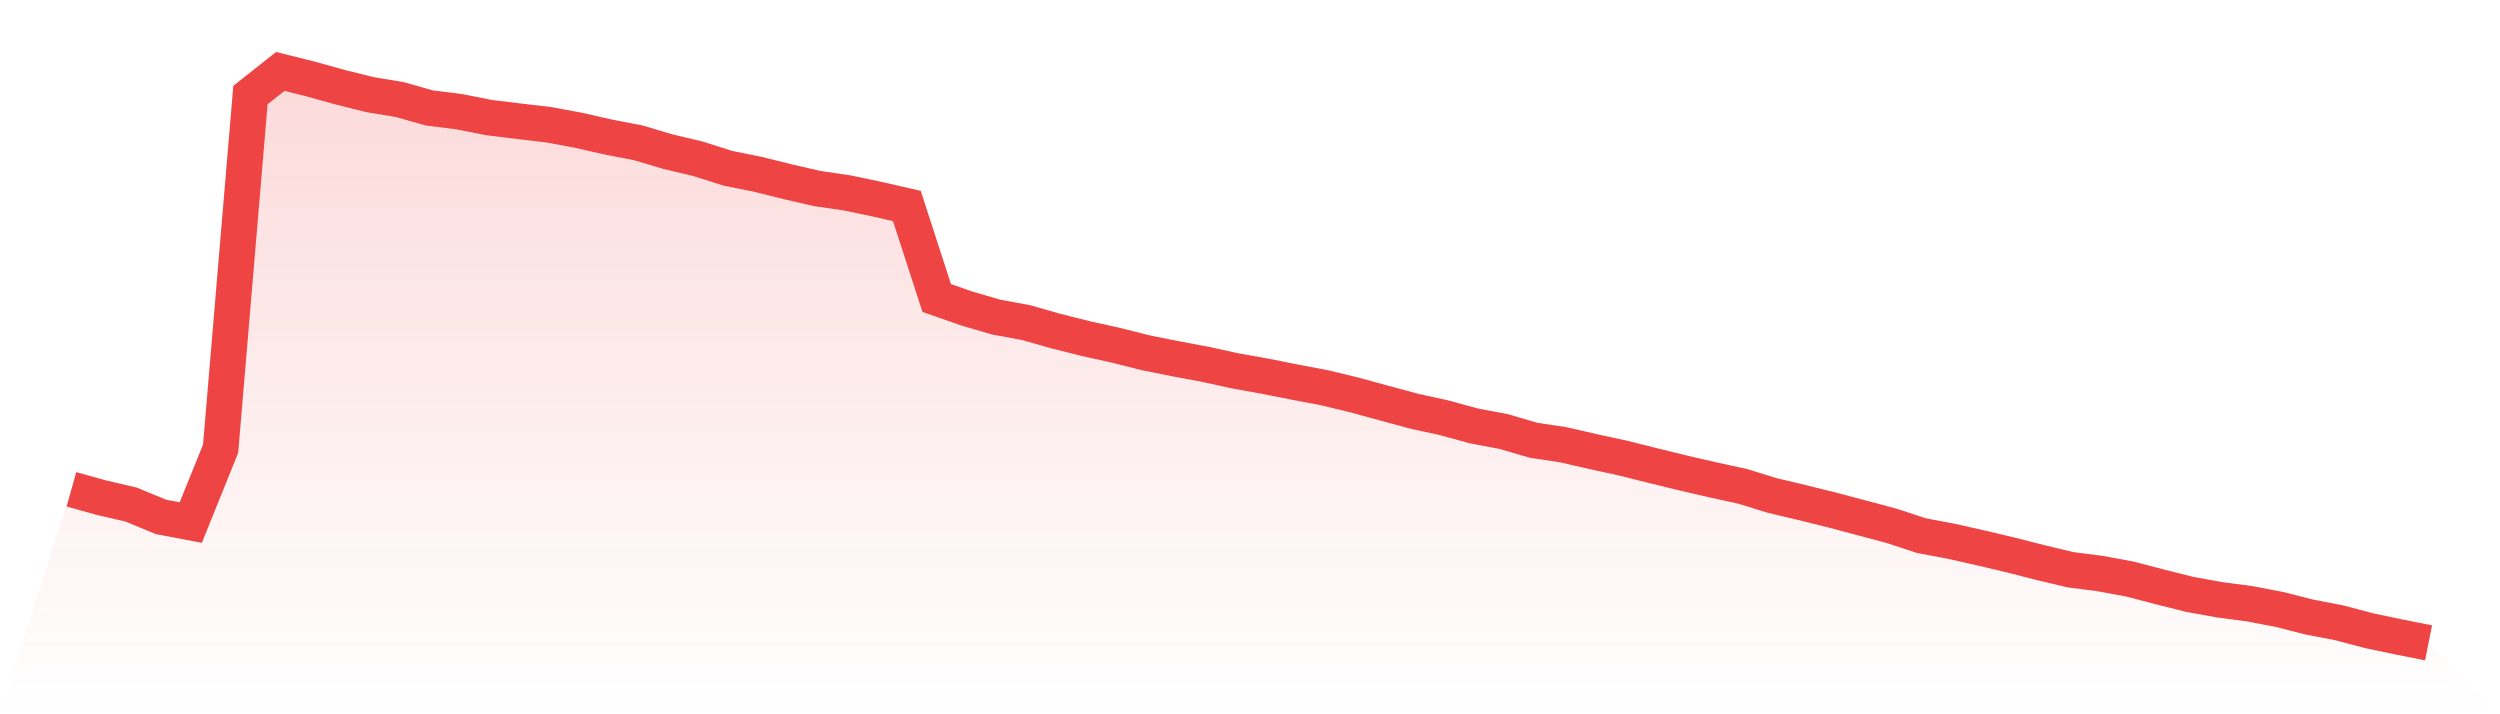
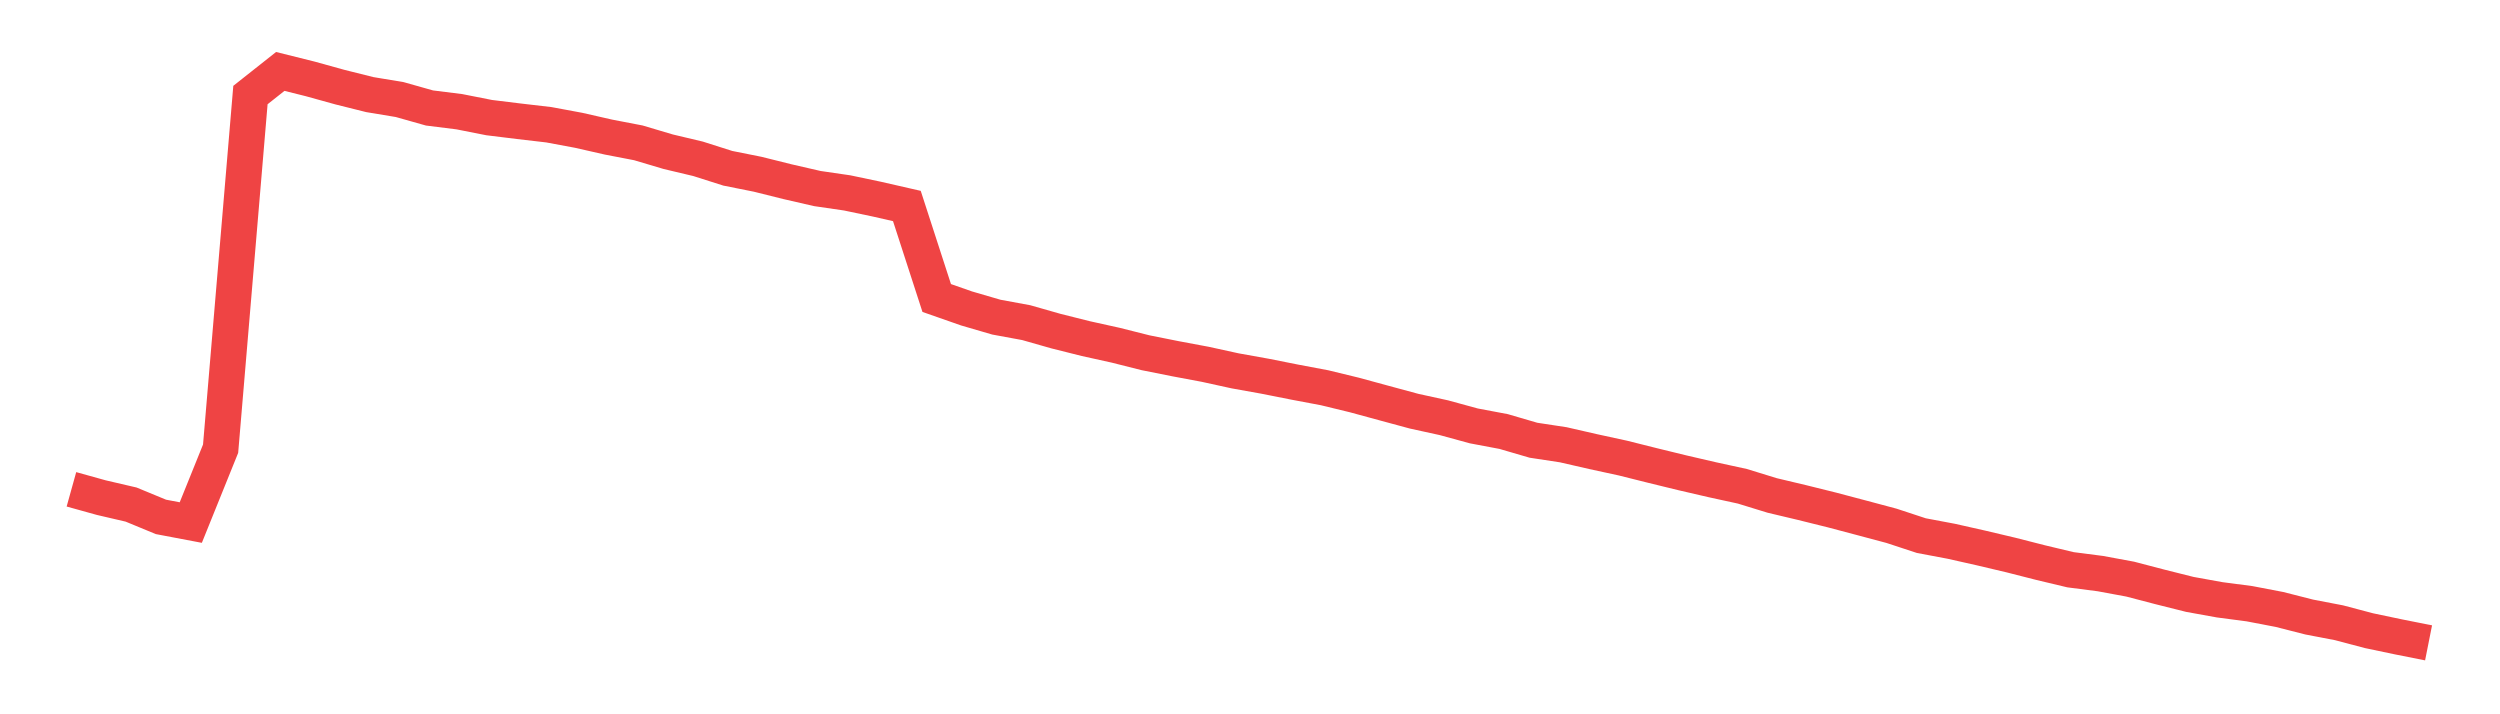
<svg xmlns="http://www.w3.org/2000/svg" viewBox="0 0 140 40">
  <defs>
    <linearGradient id="gradient" x1="0" x2="0" y1="0" y2="1">
      <stop offset="0%" stop-color="#ef4444" stop-opacity="0.2" />
      <stop offset="100%" stop-color="#ef4444" stop-opacity="0" />
    </linearGradient>
  </defs>
-   <path d="M4,27.402 L4,27.402 L5.671,27.867 L7.342,28.256 L9.013,28.946 L10.684,29.263 L12.354,25.127 L14.025,5.322 L15.696,4 L17.367,4.417 L19.038,4.88 L20.709,5.298 L22.38,5.575 L24.051,6.047 L25.722,6.256 L27.392,6.586 L29.063,6.791 L30.734,6.986 L32.405,7.297 L34.076,7.677 L35.747,7.999 L37.418,8.496 L39.089,8.893 L40.759,9.424 L42.43,9.758 L44.101,10.175 L45.772,10.559 L47.443,10.803 L49.114,11.154 L50.785,11.536 L52.456,16.688 L54.127,17.273 L55.797,17.76 L57.468,18.068 L59.139,18.544 L60.81,18.963 L62.481,19.333 L64.152,19.754 L65.823,20.088 L67.494,20.401 L69.165,20.767 L70.835,21.067 L72.506,21.399 L74.177,21.714 L75.848,22.12 L77.519,22.575 L79.19,23.027 L80.861,23.393 L82.532,23.85 L84.203,24.165 L85.873,24.653 L87.544,24.907 L89.215,25.29 L90.886,25.653 L92.557,26.072 L94.228,26.48 L95.899,26.867 L97.57,27.231 L99.24,27.745 L100.911,28.142 L102.582,28.557 L104.253,28.999 L105.924,29.445 L107.595,29.995 L109.266,30.31 L110.937,30.686 L112.608,31.081 L114.278,31.507 L115.949,31.906 L117.62,32.122 L119.291,32.431 L120.962,32.868 L122.633,33.287 L124.304,33.589 L125.975,33.809 L127.646,34.129 L129.316,34.554 L130.987,34.875 L132.658,35.317 L134.329,35.668 L136,36 L140,40 L0,40 z" fill="url(#gradient)" />
  <path d="M4,27.402 L4,27.402 L5.671,27.867 L7.342,28.256 L9.013,28.946 L10.684,29.263 L12.354,25.127 L14.025,5.322 L15.696,4 L17.367,4.417 L19.038,4.88 L20.709,5.298 L22.38,5.575 L24.051,6.047 L25.722,6.256 L27.392,6.586 L29.063,6.791 L30.734,6.986 L32.405,7.297 L34.076,7.677 L35.747,7.999 L37.418,8.496 L39.089,8.893 L40.759,9.424 L42.43,9.758 L44.101,10.175 L45.772,10.559 L47.443,10.803 L49.114,11.154 L50.785,11.536 L52.456,16.688 L54.127,17.273 L55.797,17.76 L57.468,18.068 L59.139,18.544 L60.81,18.963 L62.481,19.333 L64.152,19.754 L65.823,20.088 L67.494,20.401 L69.165,20.767 L70.835,21.067 L72.506,21.399 L74.177,21.714 L75.848,22.12 L77.519,22.575 L79.19,23.027 L80.861,23.393 L82.532,23.85 L84.203,24.165 L85.873,24.653 L87.544,24.907 L89.215,25.29 L90.886,25.653 L92.557,26.072 L94.228,26.48 L95.899,26.867 L97.57,27.231 L99.24,27.745 L100.911,28.142 L102.582,28.557 L104.253,28.999 L105.924,29.445 L107.595,29.995 L109.266,30.31 L110.937,30.686 L112.608,31.081 L114.278,31.507 L115.949,31.906 L117.62,32.122 L119.291,32.431 L120.962,32.868 L122.633,33.287 L124.304,33.589 L125.975,33.809 L127.646,34.129 L129.316,34.554 L130.987,34.875 L132.658,35.317 L134.329,35.668 L136,36" fill="none" stroke="#ef4444" stroke-width="2" />
</svg>